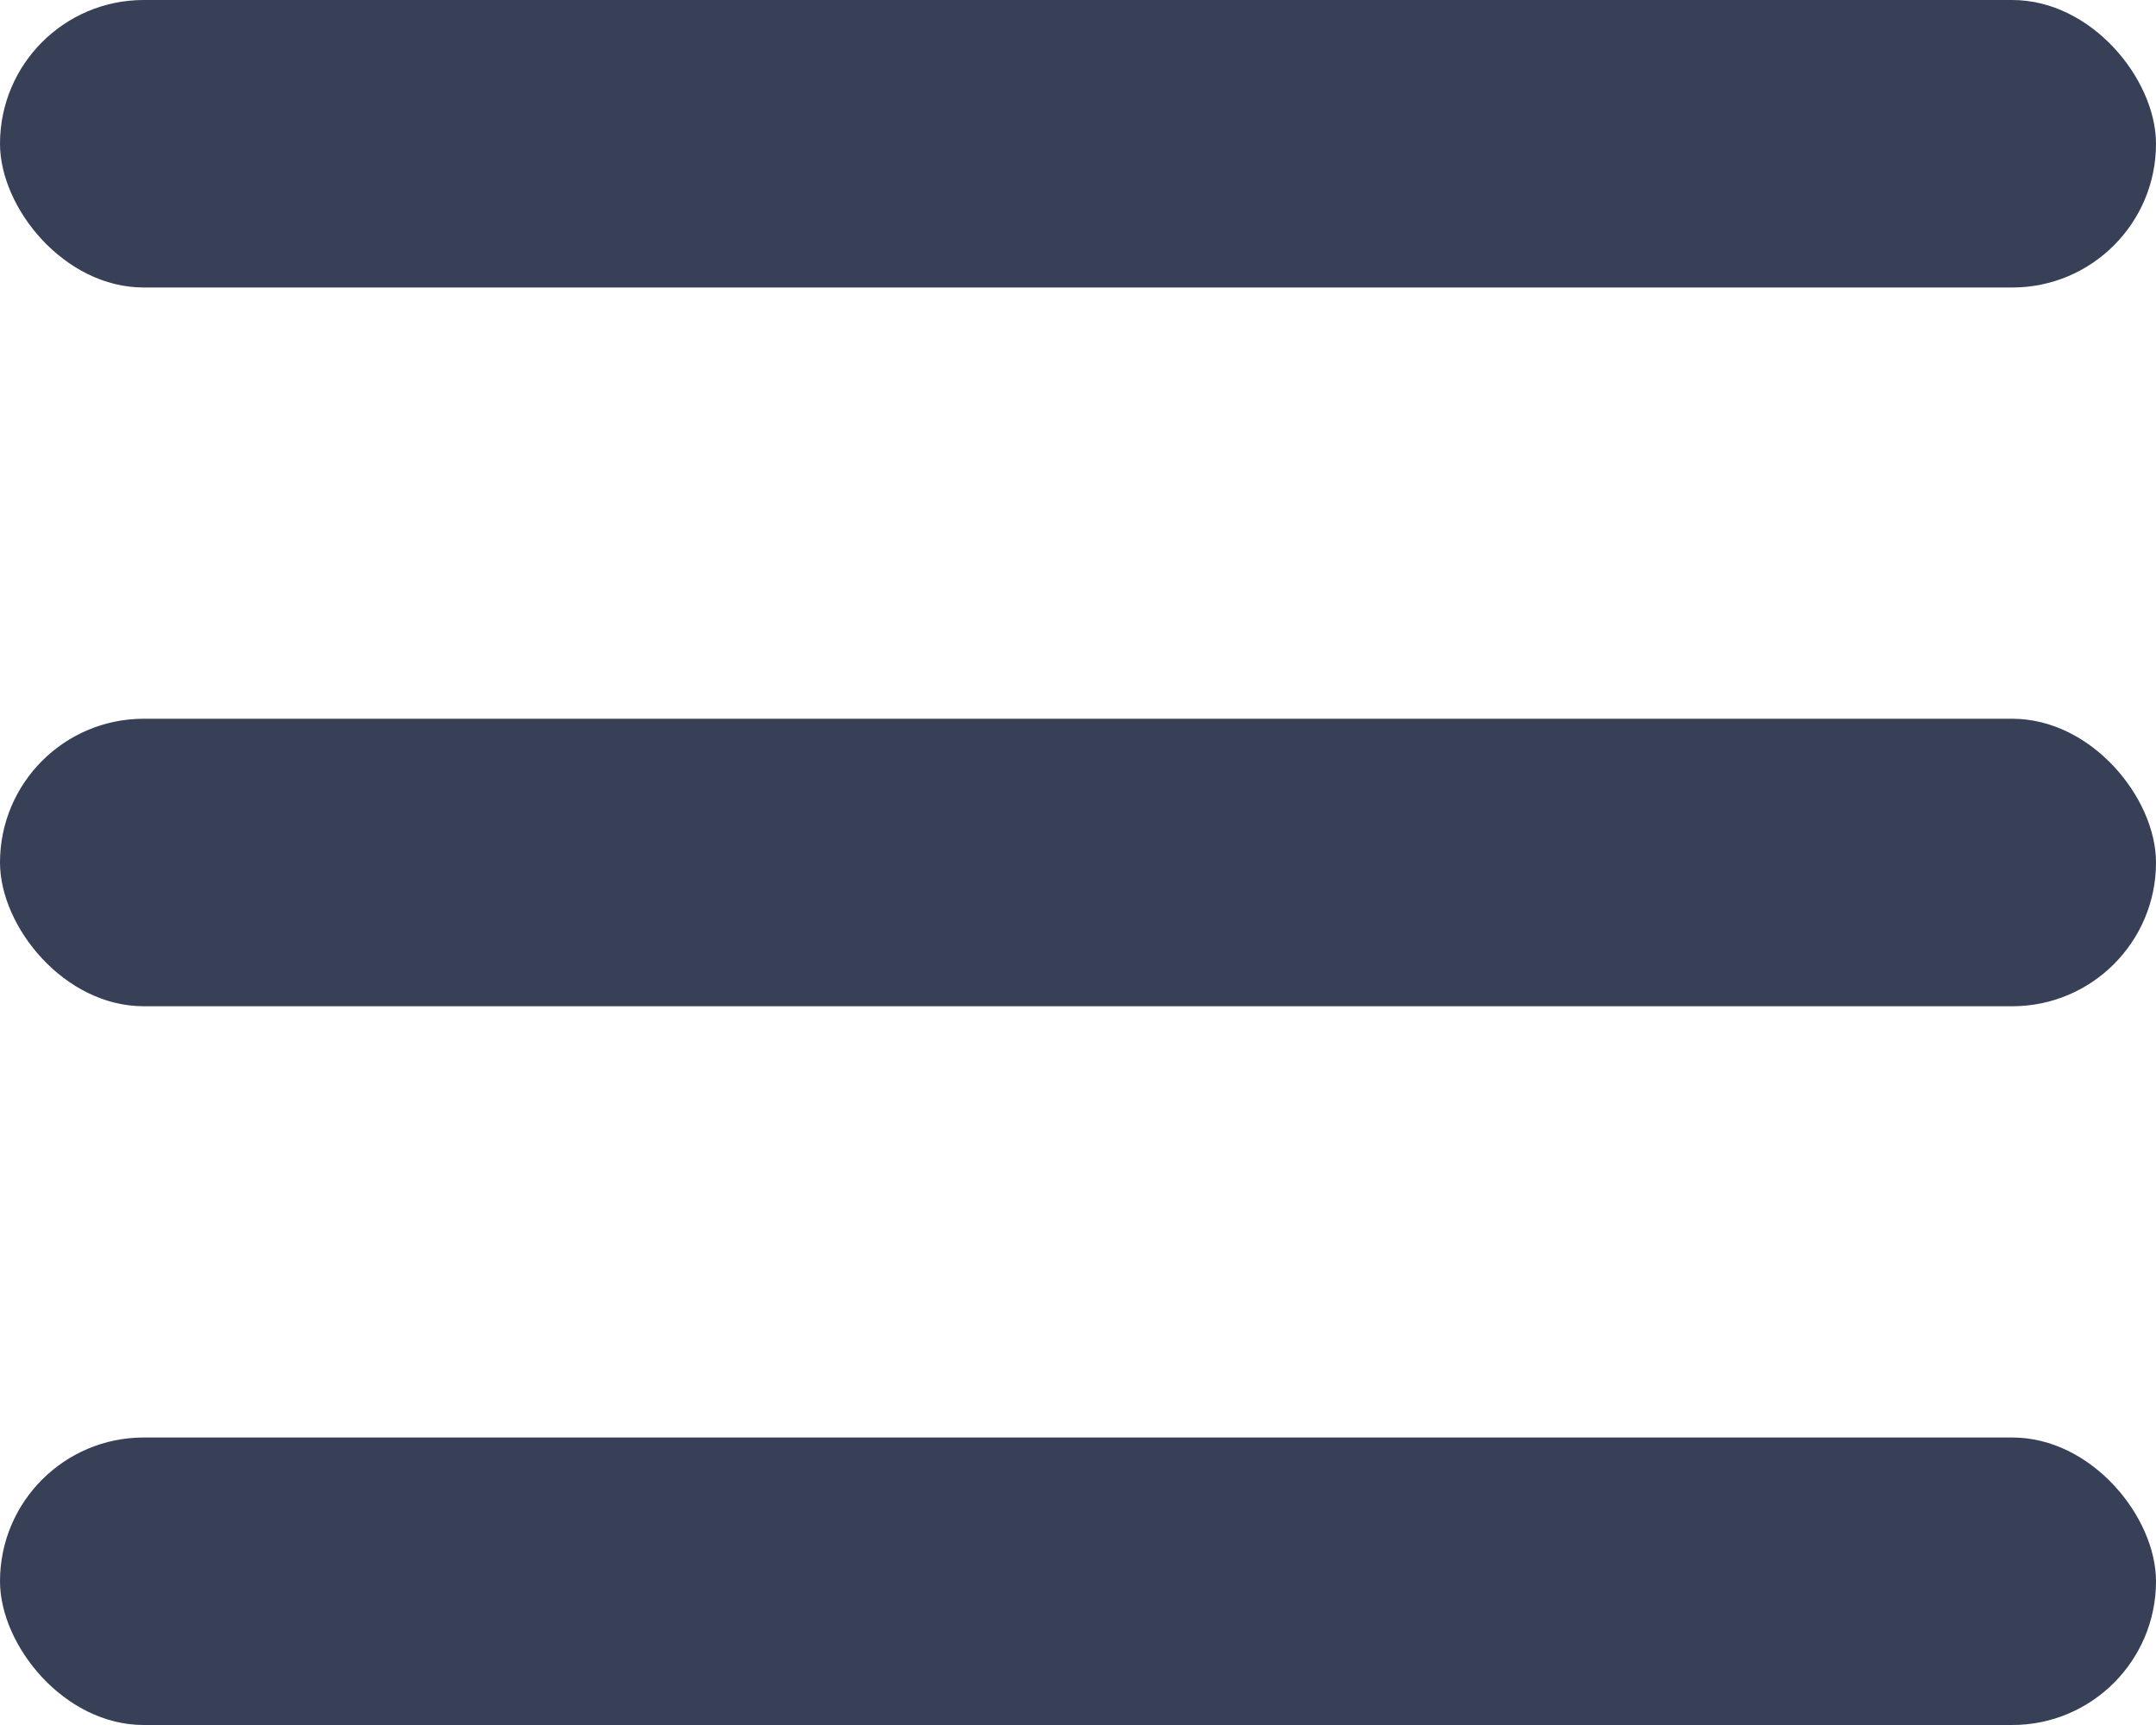
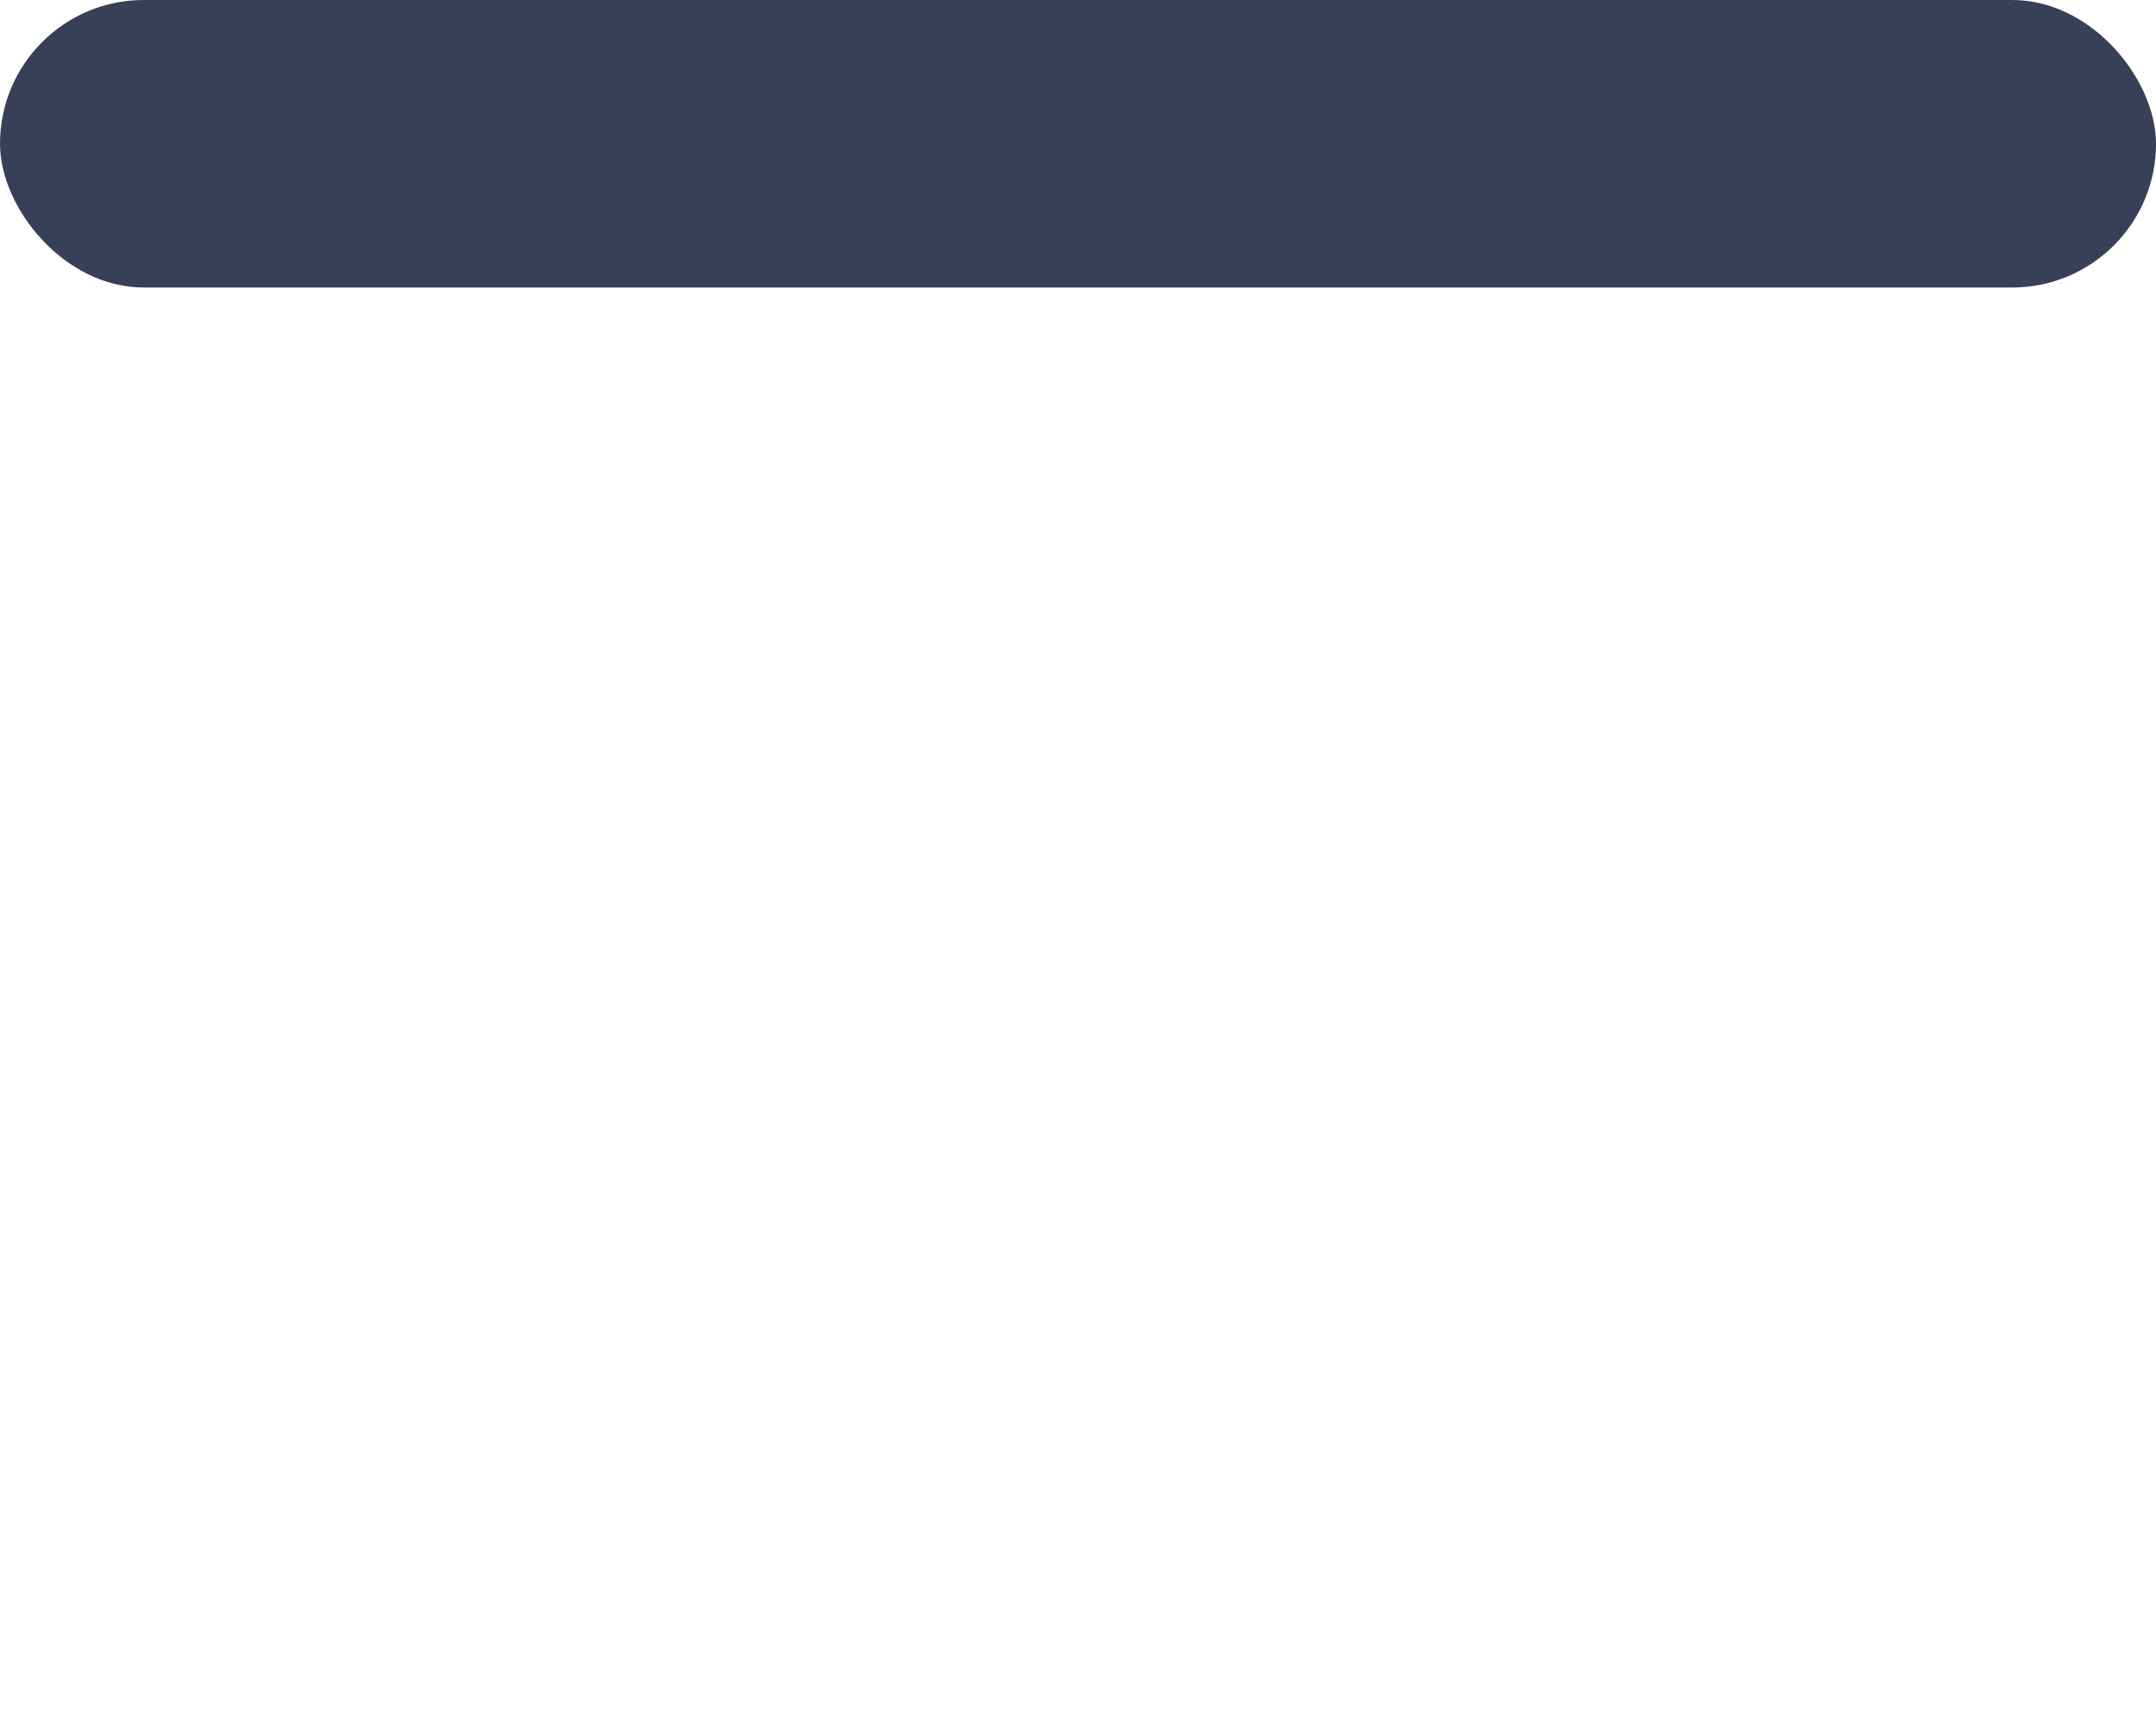
<svg xmlns="http://www.w3.org/2000/svg" width="30" height="24" viewBox="0 0 30 24" fill="none">
  <rect width="30" height="4" rx="2" fill="#374056" />
-   <rect y="10" width="30" height="4" rx="2" fill="#374056" />
-   <rect y="20" width="30" height="4" rx="2" fill="#374056" />
</svg>